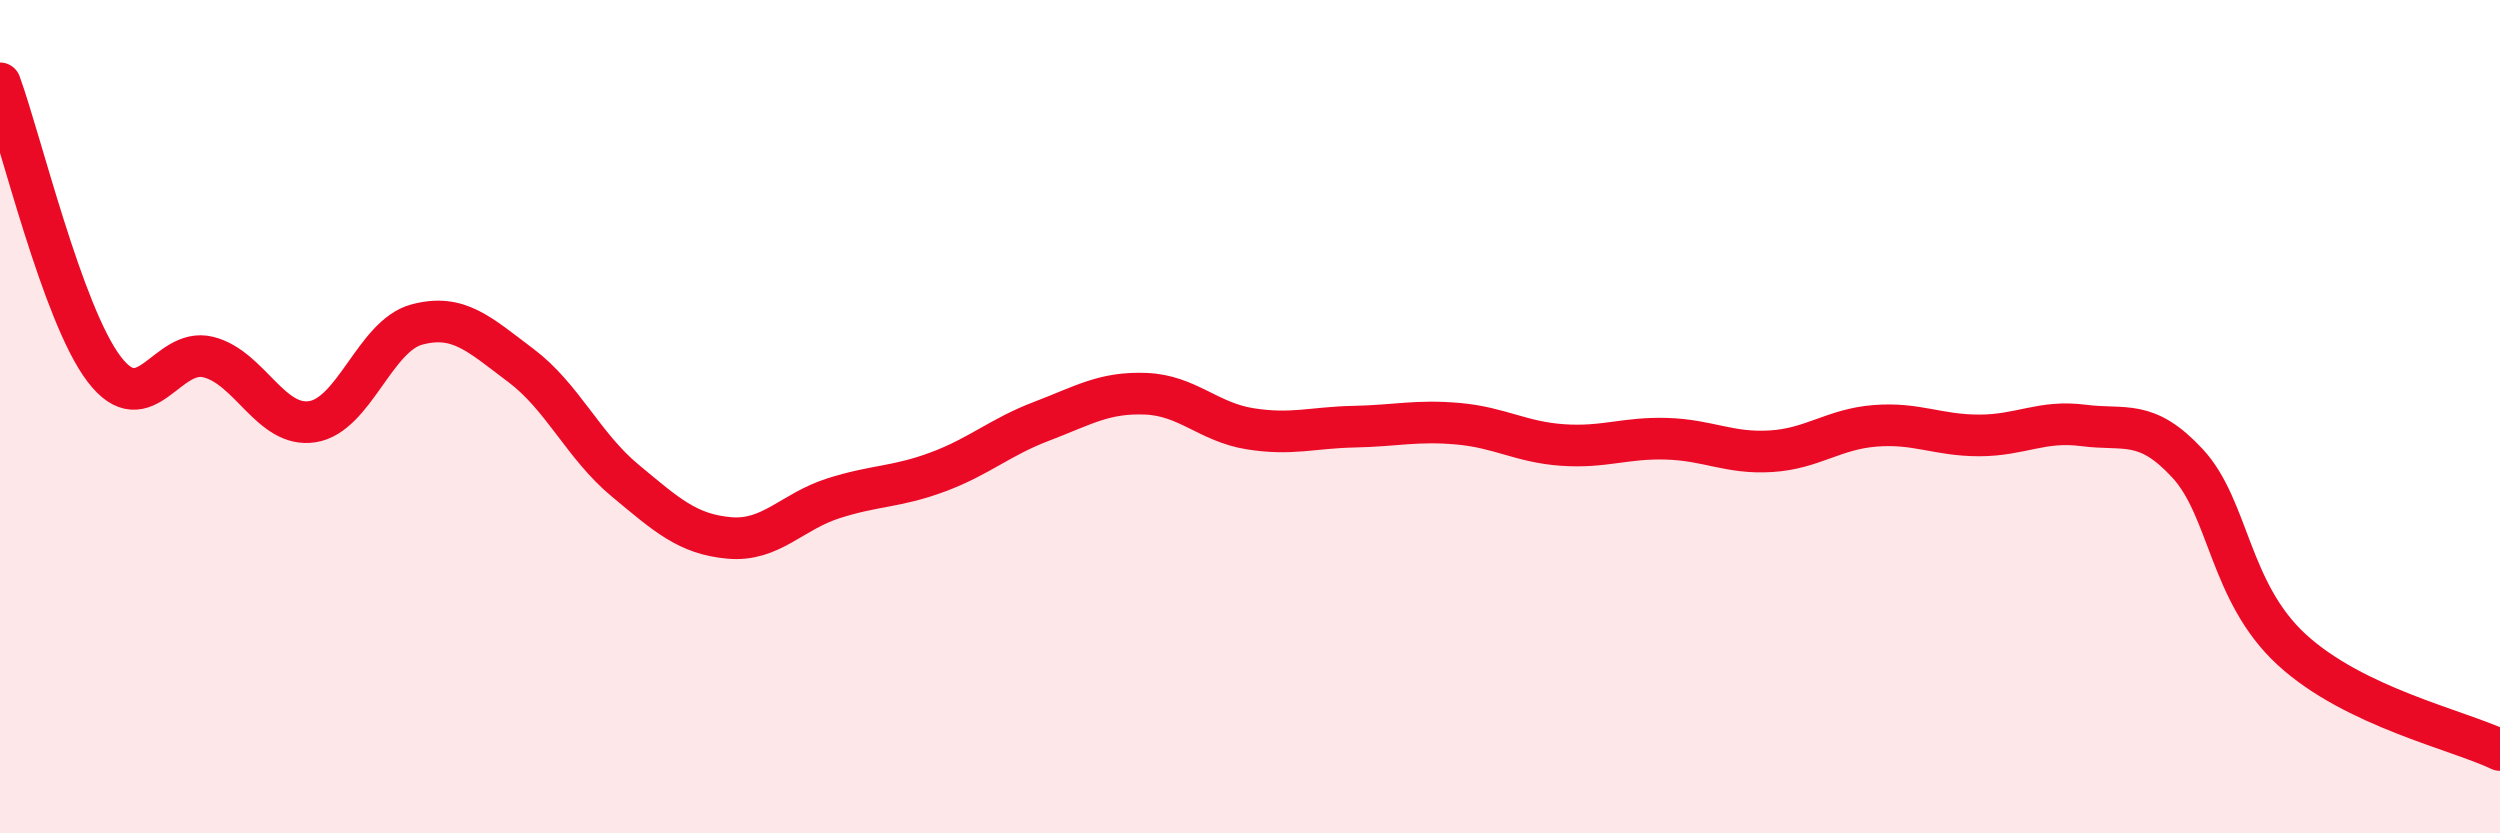
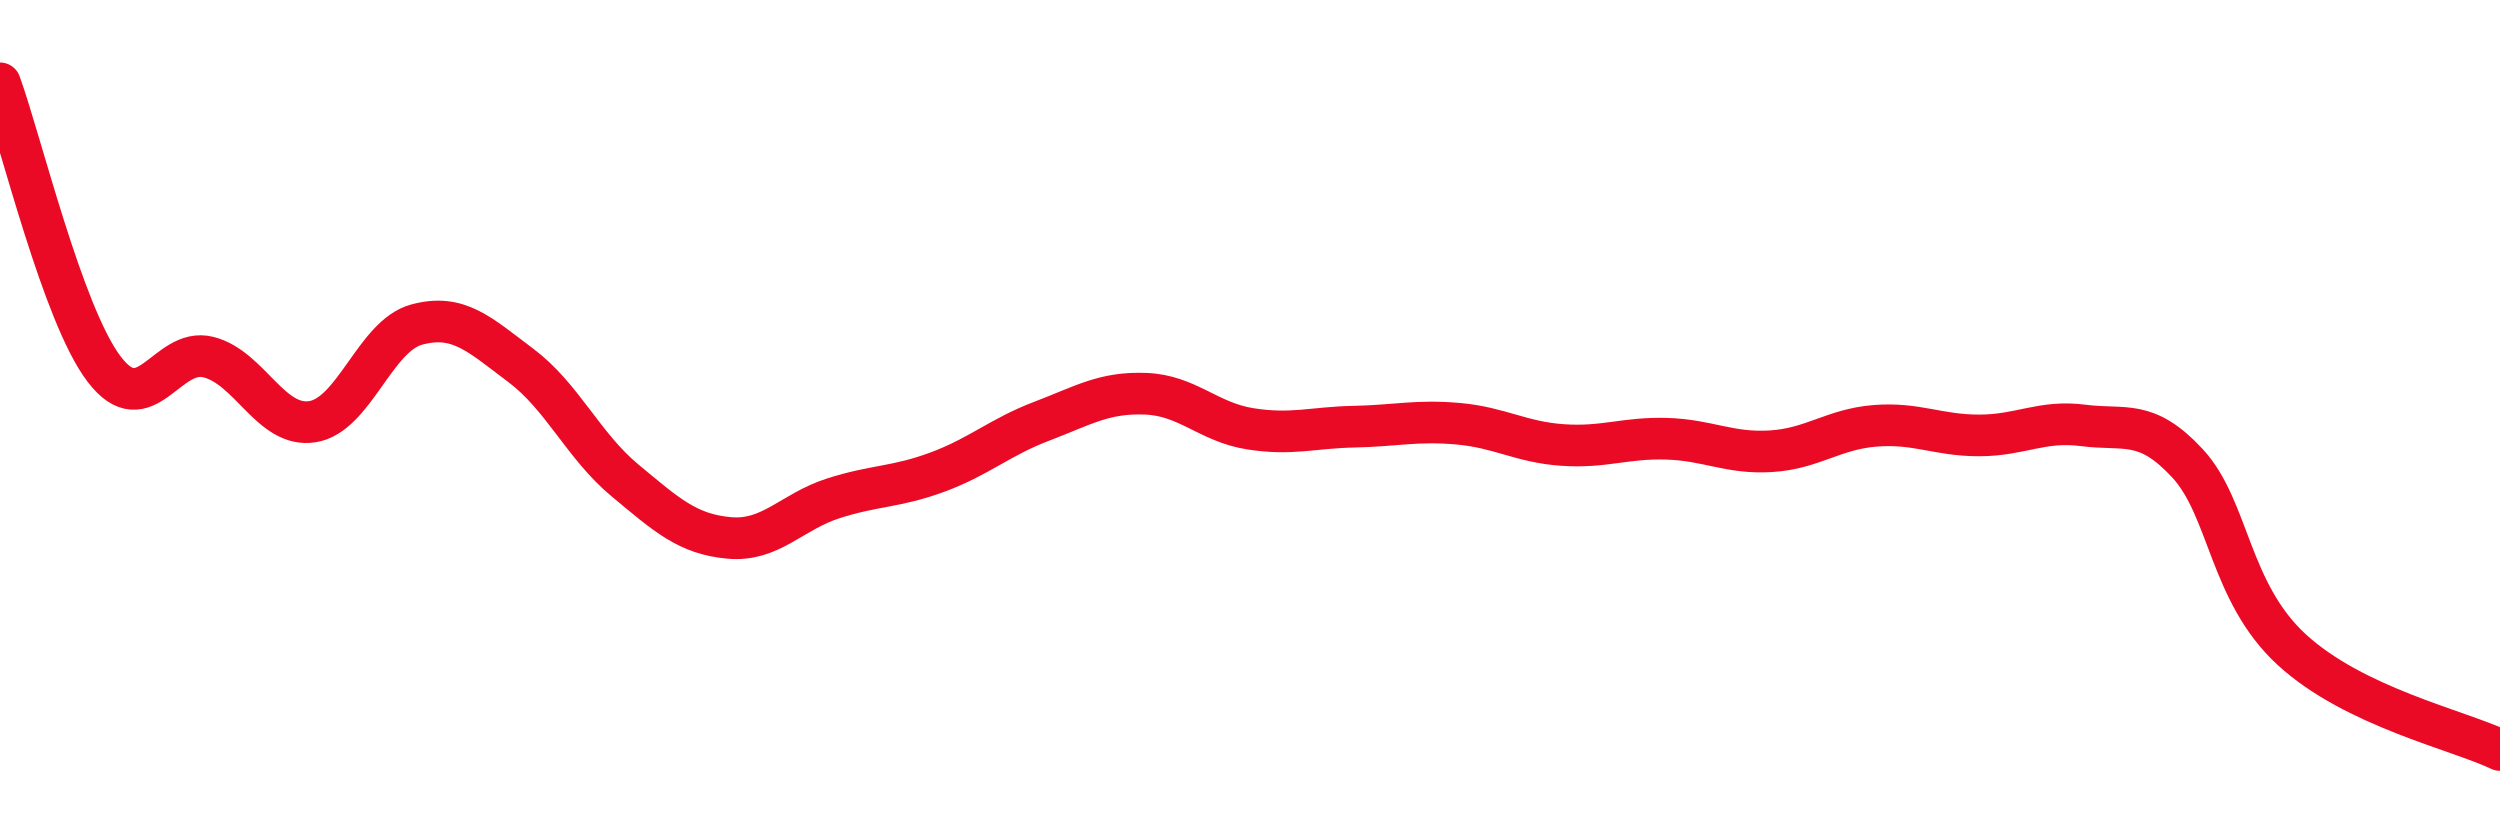
<svg xmlns="http://www.w3.org/2000/svg" width="60" height="20" viewBox="0 0 60 20">
-   <path d="M 0,2 C 0.5,3.37 1.5,7.55 2.5,8.86 C 3.5,10.17 4,8.32 5,8.57 C 6,8.82 6.5,10.28 7.5,10.12 C 8.5,9.96 9,8.06 10,7.79 C 11,7.52 11.5,8.02 12.5,8.77 C 13.5,9.52 14,10.7 15,11.53 C 16,12.36 16.5,12.82 17.5,12.91 C 18.5,13 19,12.28 20,11.96 C 21,11.64 21.5,11.7 22.5,11.33 C 23.5,10.96 24,10.49 25,10.11 C 26,9.73 26.5,9.41 27.5,9.45 C 28.5,9.49 29,10.13 30,10.29 C 31,10.45 31.5,10.26 32.5,10.24 C 33.5,10.22 34,10.08 35,10.17 C 36,10.26 36.5,10.61 37.5,10.68 C 38.5,10.75 39,10.5 40,10.53 C 41,10.56 41.5,10.89 42.5,10.83 C 43.5,10.77 44,10.3 45,10.22 C 46,10.14 46.5,10.45 47.5,10.45 C 48.5,10.45 49,10.08 50,10.21 C 51,10.34 51.5,10.04 52.5,11.12 C 53.5,12.2 53.5,14.21 55,15.59 C 56.5,16.97 59,17.52 60,18L60 20L0 20Z" fill="#EB0A25" opacity="0.1" stroke-linecap="round" stroke-linejoin="round" />
  <path d="M 0,2 C 0.5,3.37 1.5,7.55 2.5,8.86 C 3.5,10.17 4,8.32 5,8.57 C 6,8.82 6.5,10.28 7.5,10.12 C 8.5,9.96 9,8.06 10,7.79 C 11,7.52 11.5,8.02 12.5,8.77 C 13.5,9.52 14,10.7 15,11.53 C 16,12.36 16.5,12.82 17.5,12.91 C 18.5,13 19,12.28 20,11.96 C 21,11.64 21.5,11.7 22.5,11.33 C 23.5,10.96 24,10.49 25,10.11 C 26,9.73 26.5,9.41 27.5,9.45 C 28.5,9.49 29,10.13 30,10.29 C 31,10.45 31.5,10.26 32.5,10.24 C 33.5,10.22 34,10.08 35,10.17 C 36,10.26 36.5,10.61 37.5,10.68 C 38.5,10.75 39,10.5 40,10.53 C 41,10.56 41.5,10.89 42.5,10.83 C 43.5,10.77 44,10.3 45,10.22 C 46,10.14 46.5,10.45 47.5,10.45 C 48.5,10.45 49,10.08 50,10.21 C 51,10.34 51.5,10.04 52.5,11.12 C 53.5,12.2 53.5,14.21 55,15.59 C 56.5,16.97 59,17.52 60,18" stroke="#EB0A25" stroke-width="1" fill="none" stroke-linecap="round" stroke-linejoin="round" />
</svg>